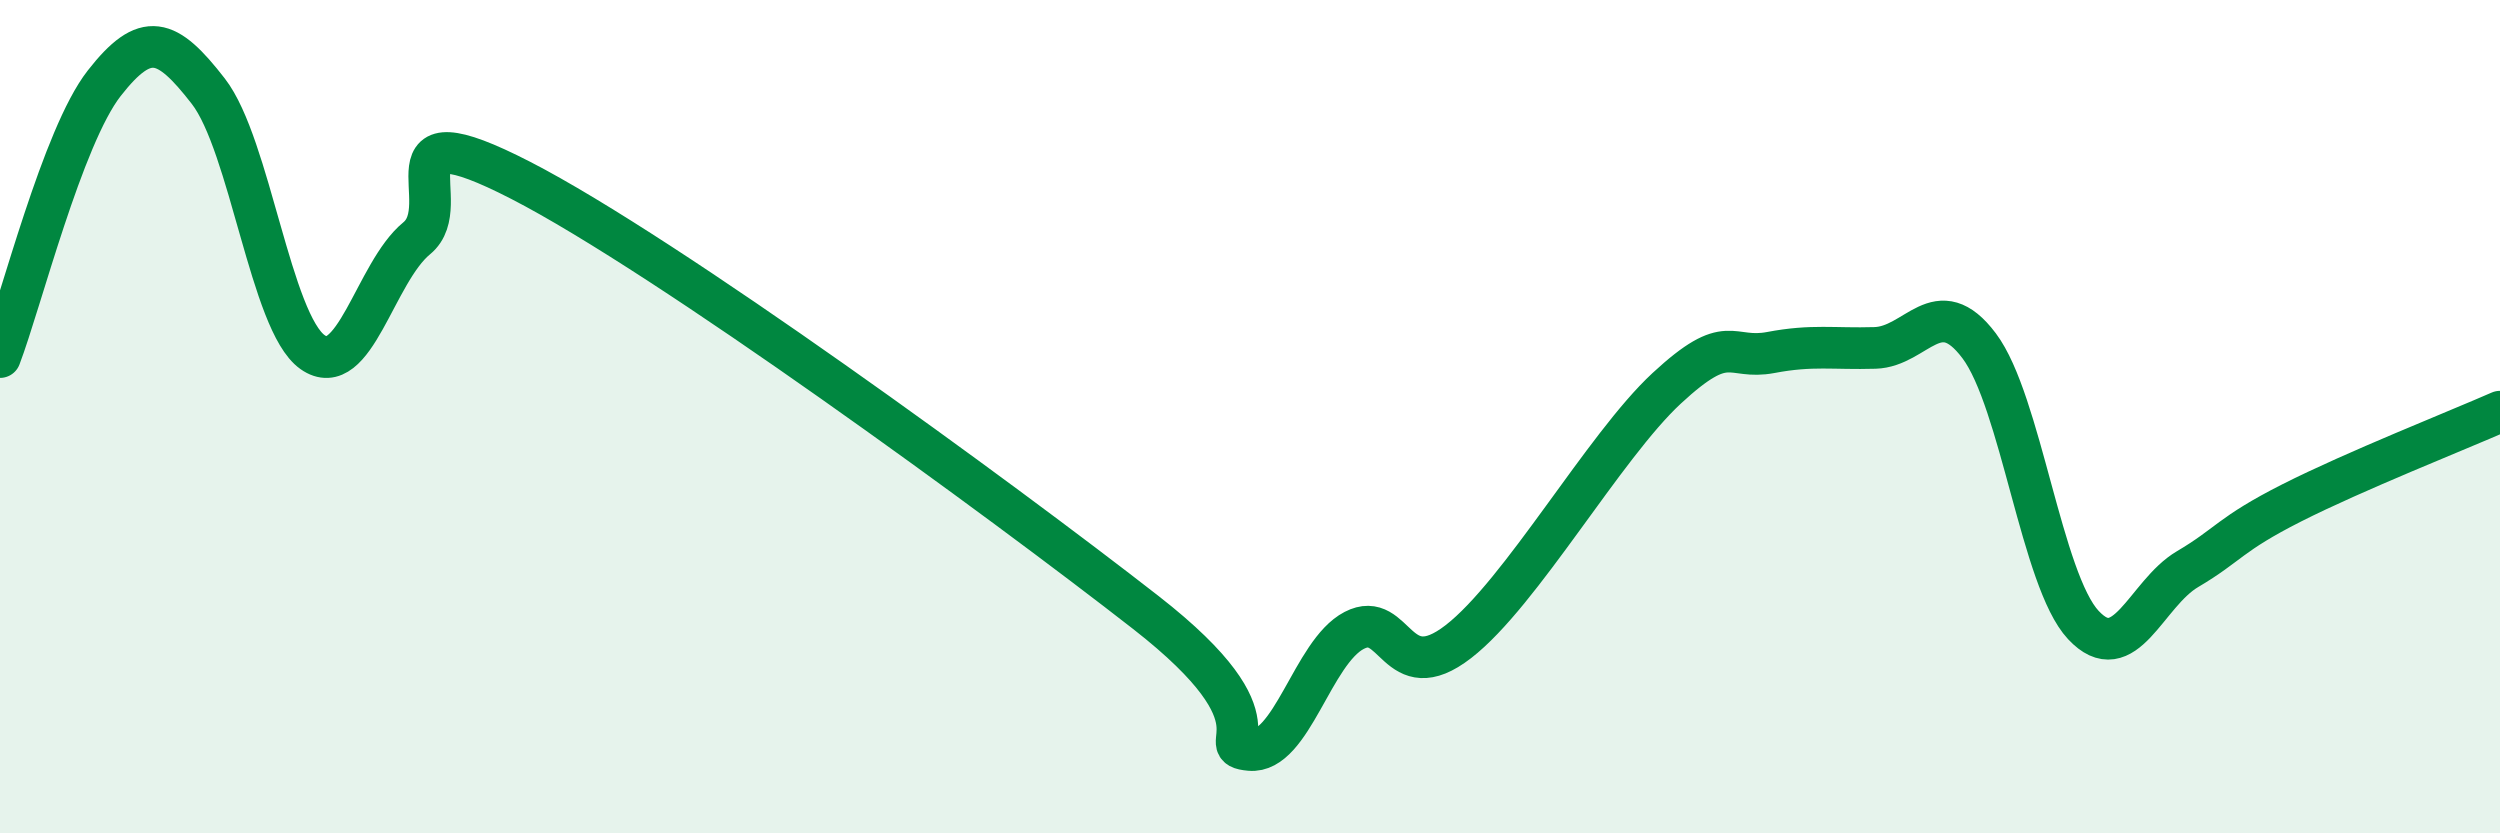
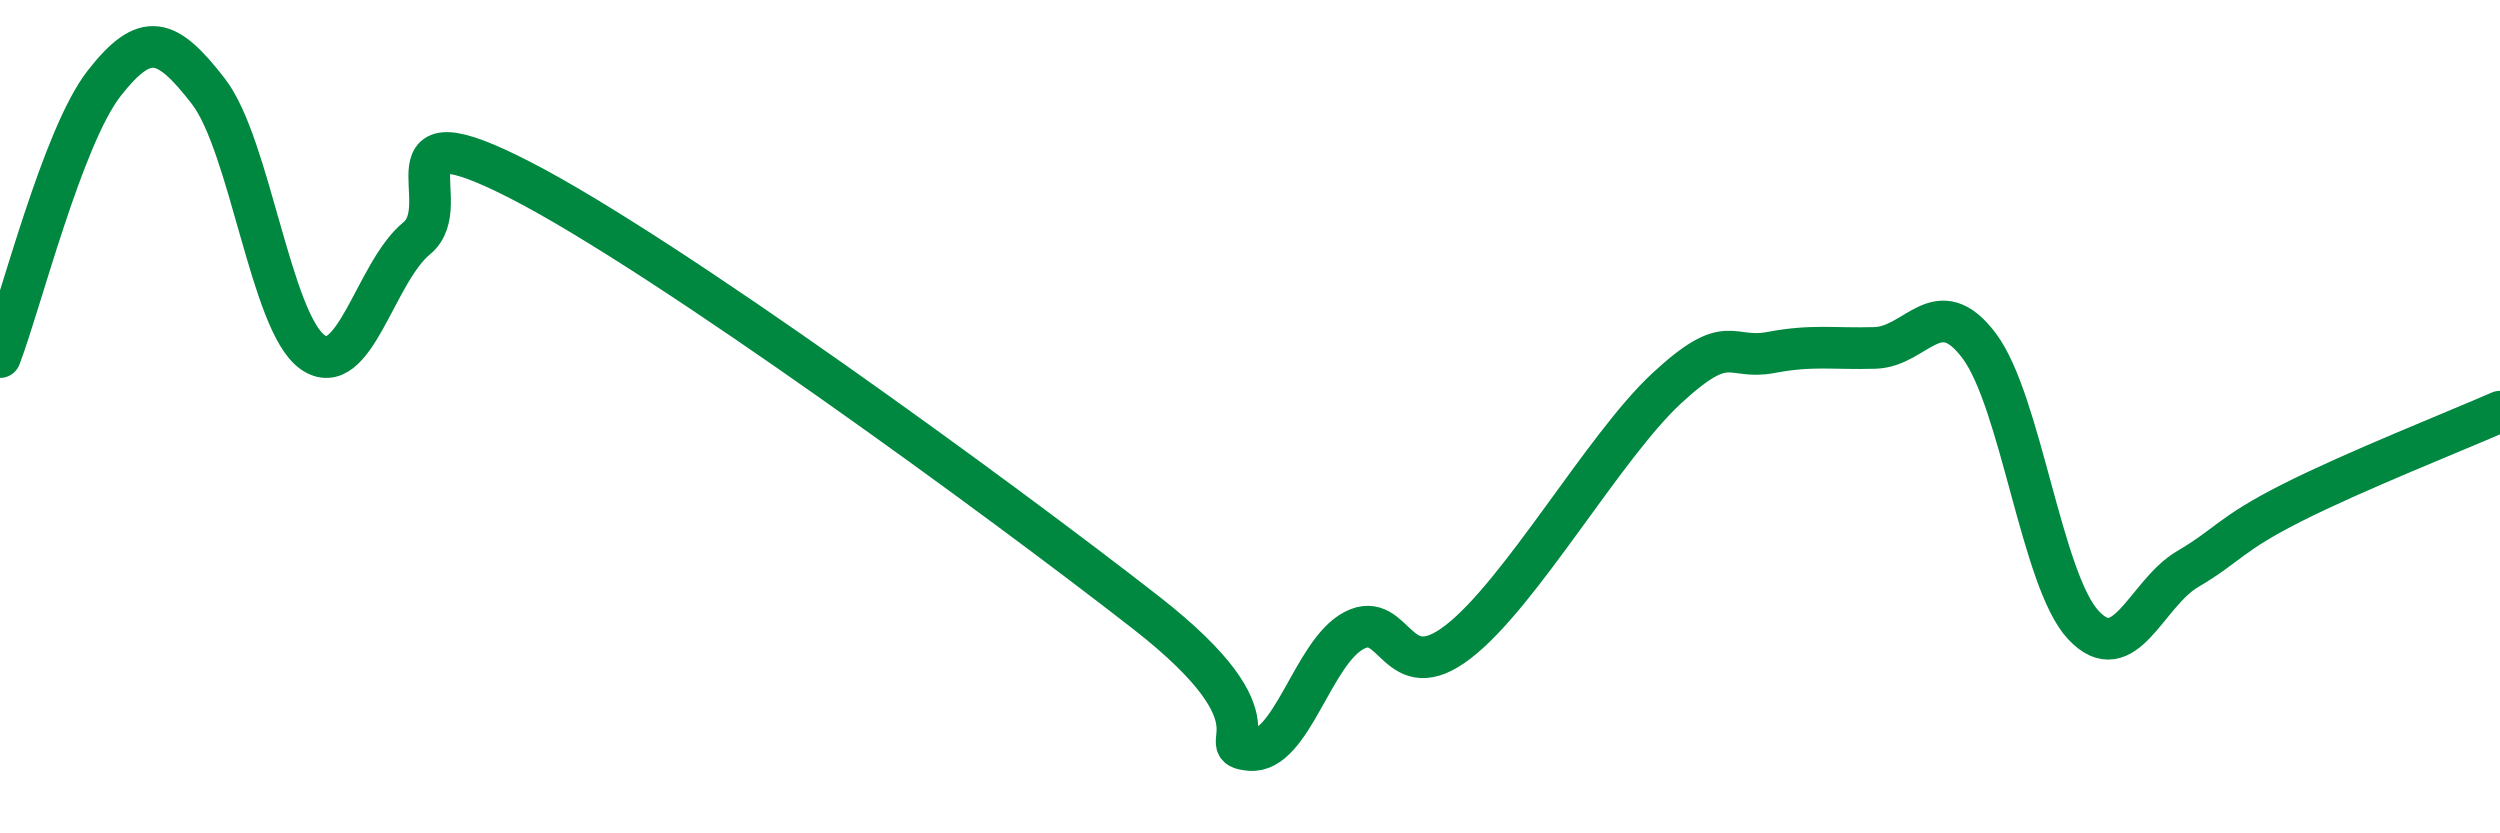
<svg xmlns="http://www.w3.org/2000/svg" width="60" height="20" viewBox="0 0 60 20">
-   <path d="M 0,8.57 C 0.5,7.26 1.5,3.28 2.5,2 C 3.5,0.72 4,0.9 5,2.19 C 6,3.48 6.5,7.74 7.5,8.45 C 8.5,9.16 9,6.54 10,5.72 C 11,4.9 9,2.53 12.5,4.33 C 16,6.13 24,11.97 27.5,14.7 C 31,17.43 29,17.91 30,18 C 31,18.09 31.5,15.65 32.5,15.13 C 33.5,14.61 33.5,16.56 35,15.4 C 36.5,14.24 38.5,10.71 40,9.32 C 41.5,7.93 41.5,8.65 42.5,8.46 C 43.5,8.27 44,8.38 45,8.35 C 46,8.32 46.5,6.97 47.5,8.3 C 48.5,9.63 49,13.93 50,15 C 51,16.07 51.5,14.25 52.5,13.66 C 53.5,13.07 53.5,12.83 55,12.07 C 56.5,11.31 59,10.32 60,9.88L60 20L0 20Z" fill="#008740" opacity="0.1" stroke-linecap="round" stroke-linejoin="round" />
  <path d="M 0,8.57 C 0.5,7.26 1.5,3.28 2.5,2 C 3.5,0.72 4,0.9 5,2.19 C 6,3.48 6.5,7.74 7.5,8.45 C 8.5,9.16 9,6.54 10,5.72 C 11,4.9 9,2.53 12.5,4.33 C 16,6.13 24,11.97 27.5,14.7 C 31,17.43 29,17.91 30,18 C 31,18.09 31.5,15.65 32.5,15.13 C 33.5,14.61 33.5,16.56 35,15.4 C 36.5,14.24 38.5,10.71 40,9.32 C 41.5,7.93 41.5,8.65 42.5,8.46 C 43.5,8.27 44,8.38 45,8.35 C 46,8.32 46.5,6.97 47.5,8.3 C 48.5,9.63 49,13.93 50,15 C 51,16.07 51.5,14.25 52.5,13.66 C 53.5,13.07 53.5,12.83 55,12.07 C 56.5,11.31 59,10.32 60,9.88" stroke="#008740" stroke-width="1" fill="none" stroke-linecap="round" stroke-linejoin="round" />
</svg>